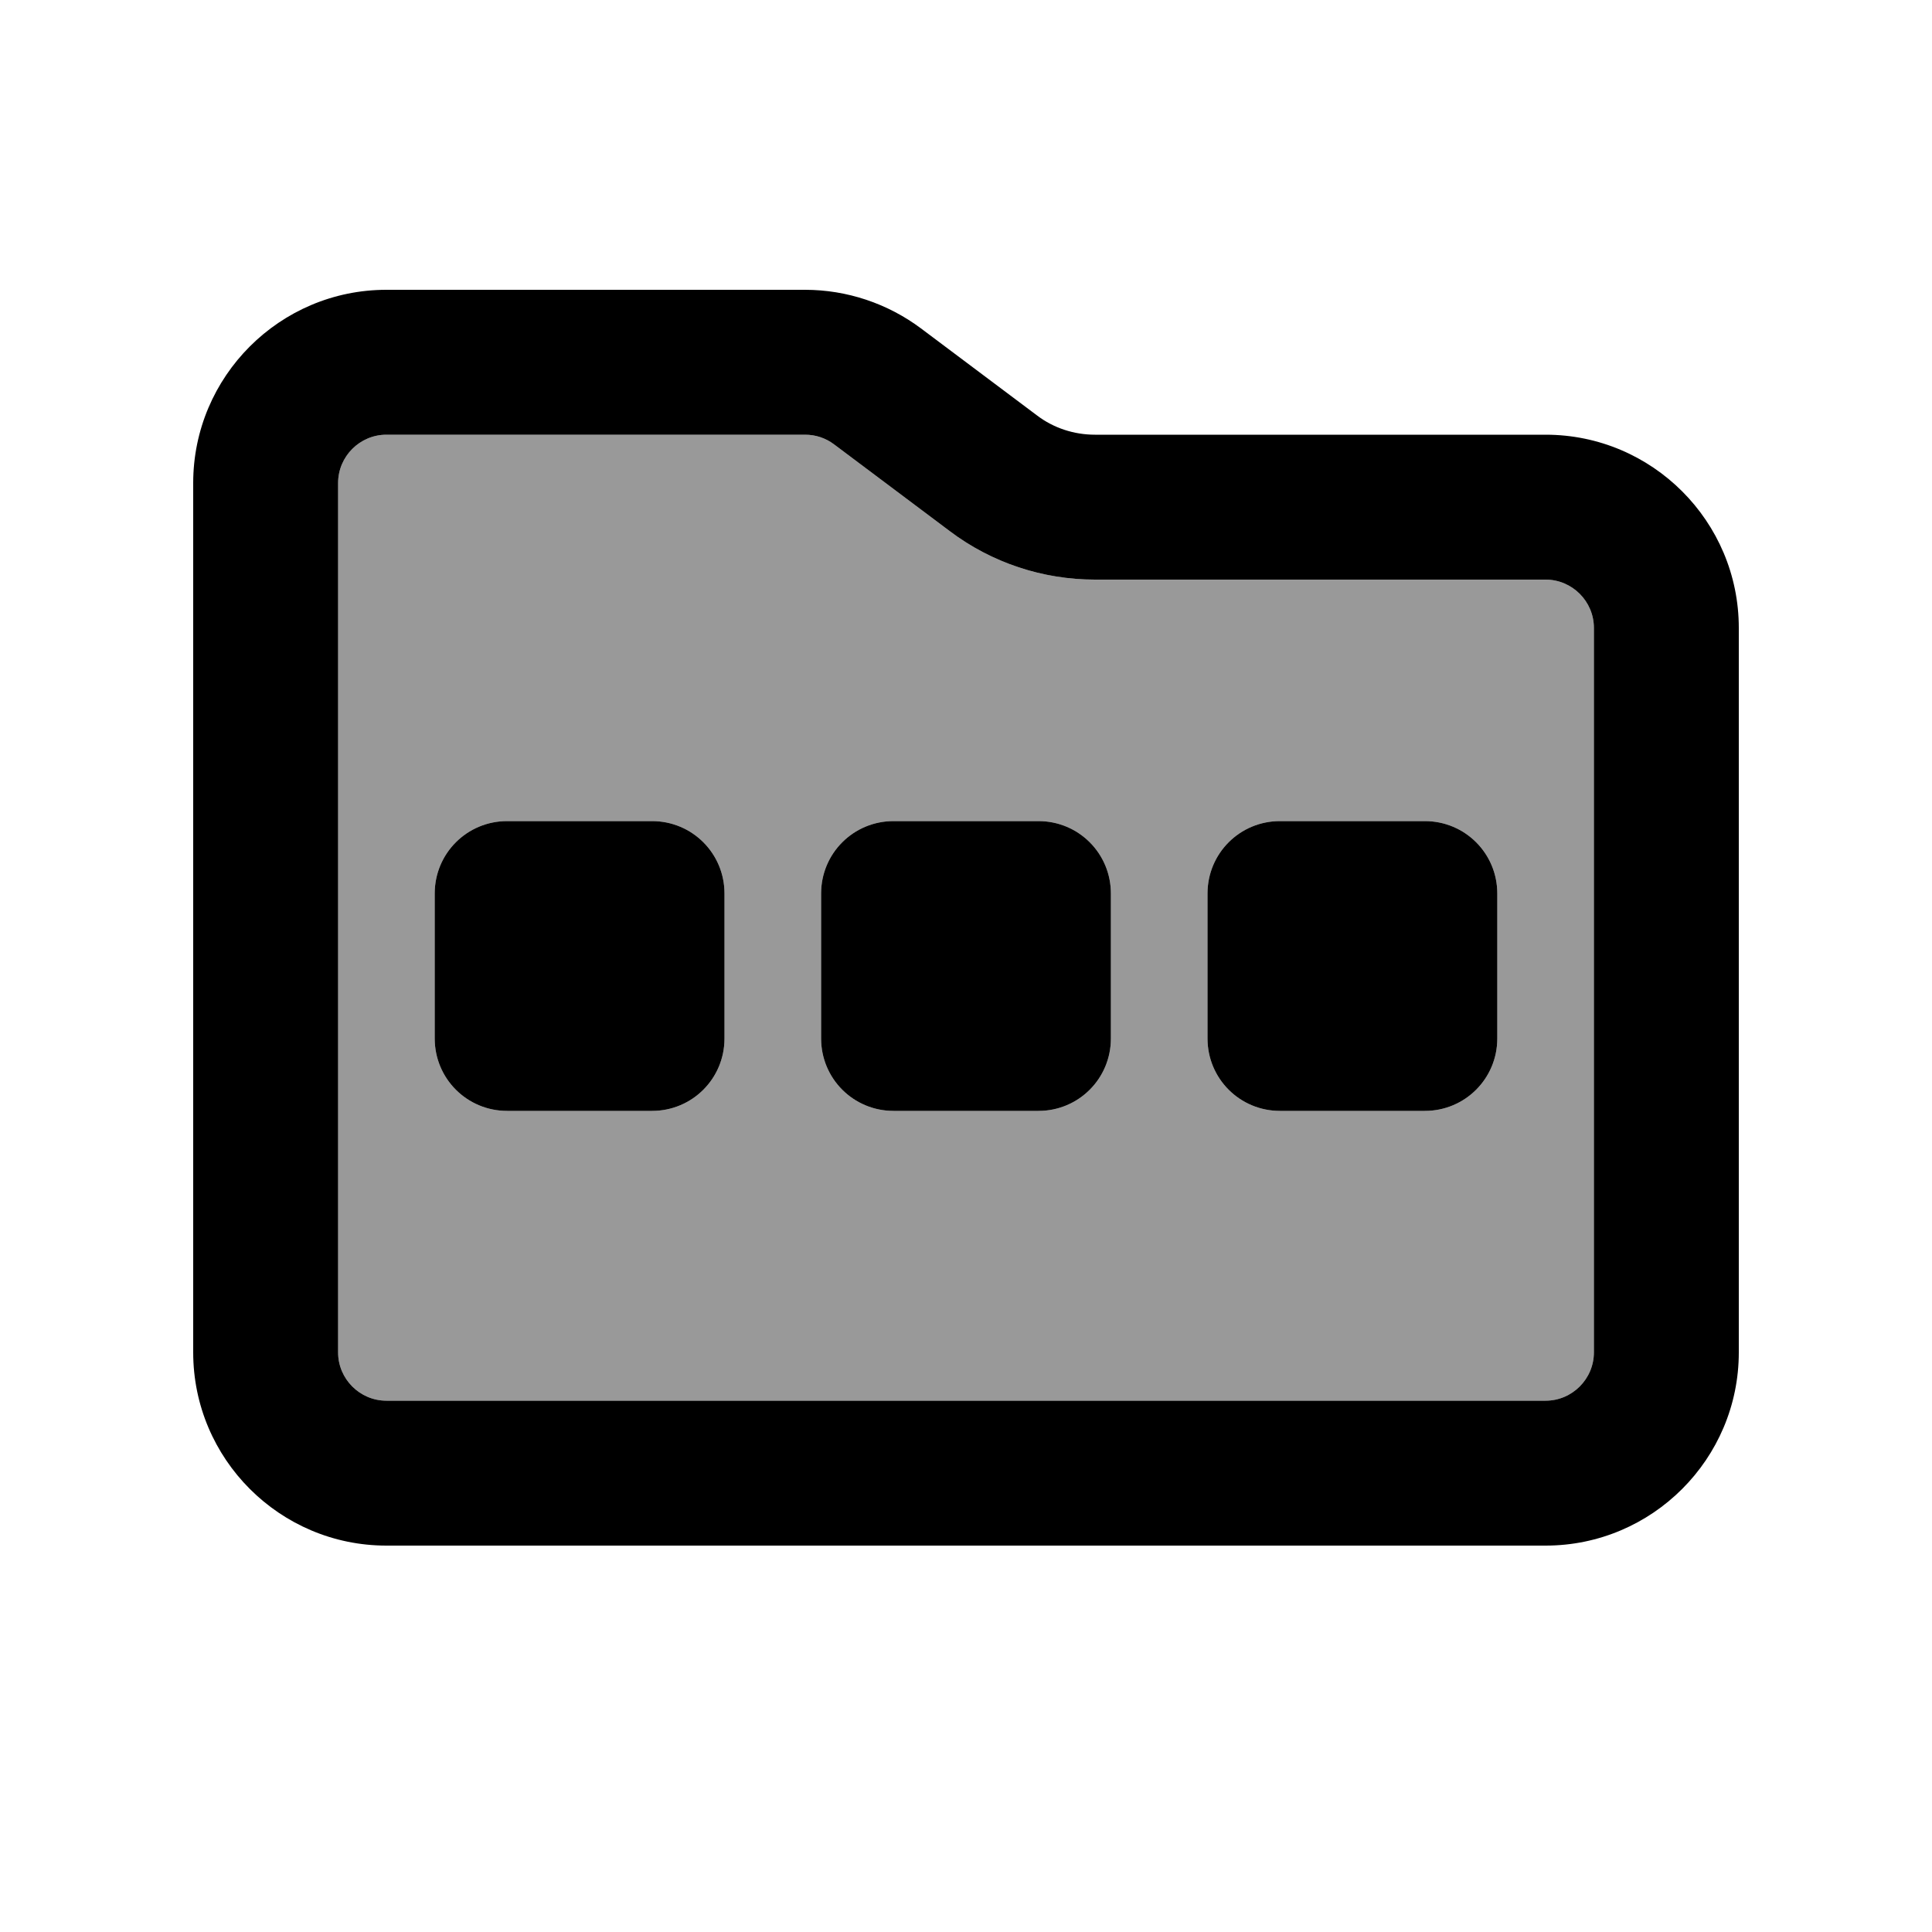
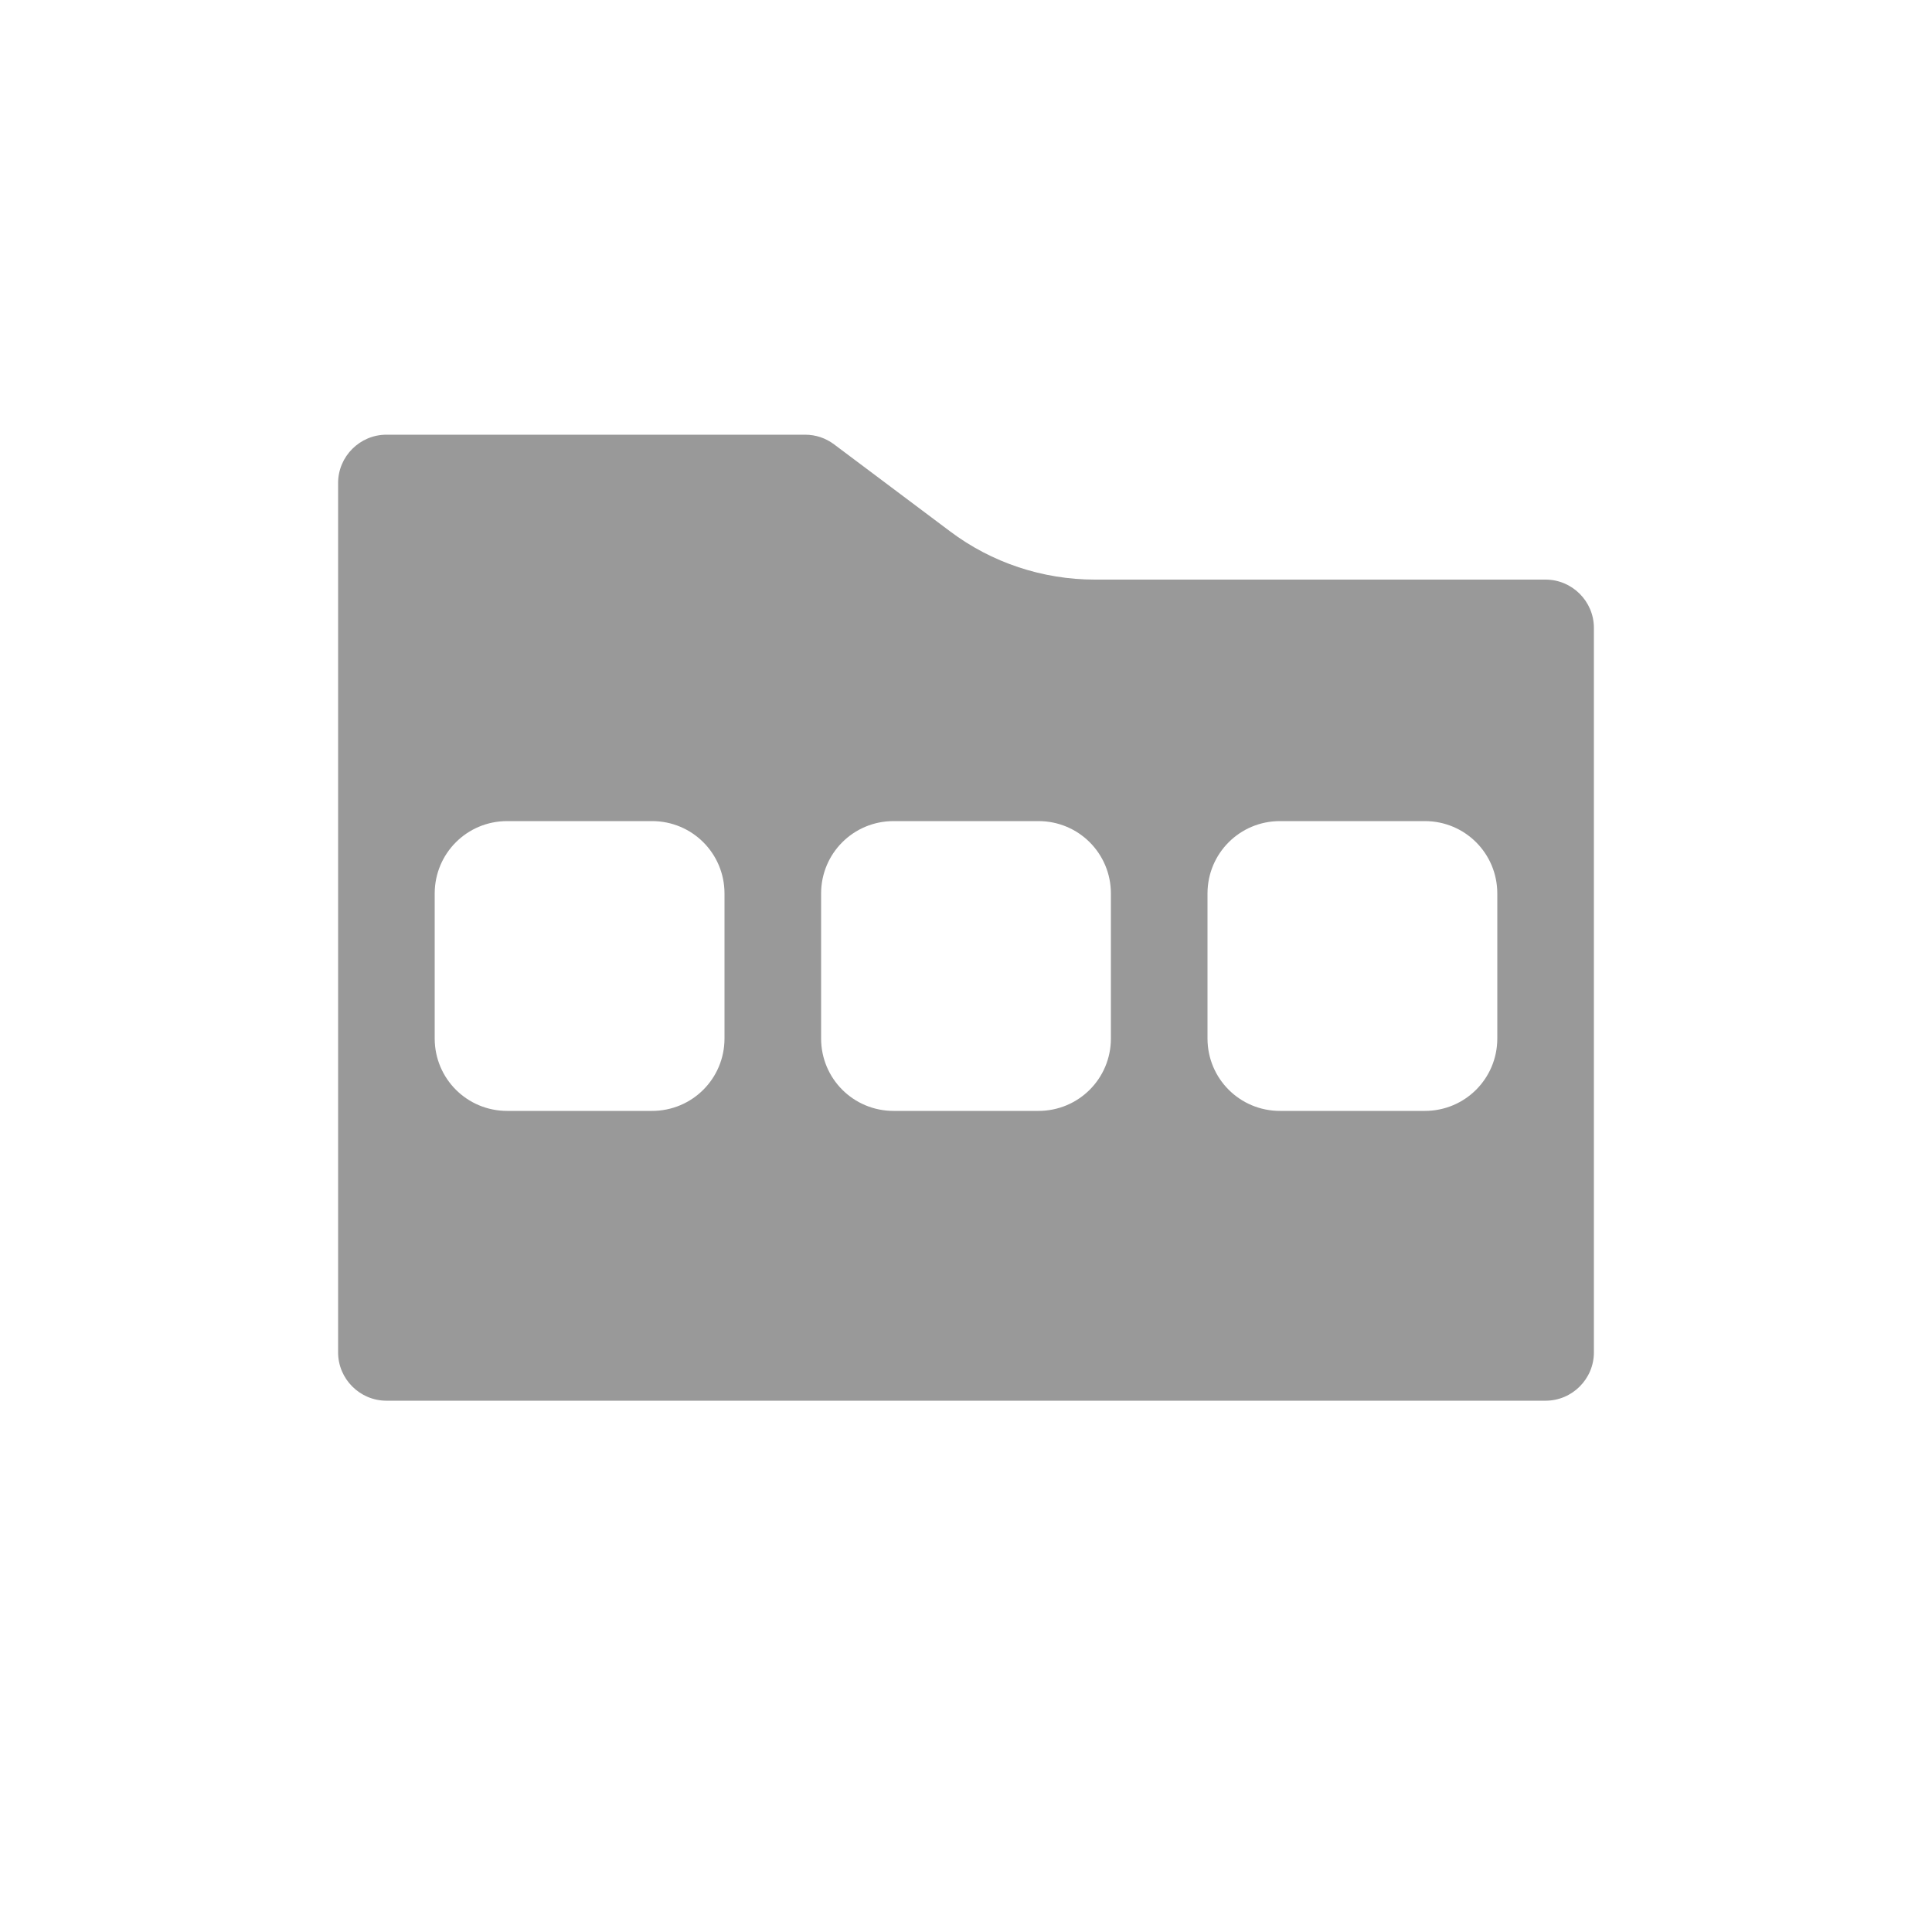
<svg xmlns="http://www.w3.org/2000/svg" viewBox="0 0 640 640">
  <path opacity=".4" fill="currentColor" d="M112 160L112 448C112 456.8 119.2 464 128 464L512 464C520.8 464 528 456.8 528 448L528 208C528 199.2 520.8 192 512 192L362.7 192C345.4 192 328.5 186.4 314.7 176L276.3 147.2C273.5 145.1 270.2 144 266.7 144L128 144C119.2 144 112 151.2 112 160zM144 296C144 282.7 154.7 272 168 272L216 272C229.3 272 240 282.7 240 296L240 344C240 357.3 229.3 368 216 368L168 368C154.7 368 144 357.3 144 344L144 296zM272 296C272 282.7 282.7 272 296 272L344 272C357.3 272 368 282.7 368 296L368 344C368 357.3 357.3 368 344 368L296 368C282.7 368 272 357.3 272 344L272 296zM400 296C400 282.7 410.7 272 424 272L472 272C485.3 272 496 282.7 496 296L496 344C496 357.3 485.3 368 472 368L424 368C410.7 368 400 357.3 400 344L400 296z" />
-   <path fill="currentColor" d="M512 464L128 464C119.2 464 112 456.8 112 448L112 160C112 151.2 119.2 144 128 144L266.7 144C270.2 144 273.5 145.1 276.3 147.2L314.7 176C328.5 186.4 345.4 192 362.7 192L512 192C520.8 192 528 199.2 528 208L528 448C528 456.8 520.8 464 512 464zM128 512L512 512C547.3 512 576 483.3 576 448L576 208C576 172.7 547.3 144 512 144L362.7 144C355.8 144 349 141.8 343.5 137.6L305.1 108.8C294 100.5 280.5 96 266.7 96L128 96C92.7 96 64 124.7 64 160L64 448C64 483.3 92.7 512 128 512zM168 272C154.7 272 144 282.7 144 296L144 344C144 357.3 154.7 368 168 368L216 368C229.3 368 240 357.3 240 344L240 296C240 282.7 229.3 272 216 272L168 272zM272 296L272 344C272 357.3 282.7 368 296 368L344 368C357.3 368 368 357.3 368 344L368 296C368 282.7 357.3 272 344 272L296 272C282.7 272 272 282.7 272 296zM424 272C410.7 272 400 282.7 400 296L400 344C400 357.3 410.7 368 424 368L472 368C485.3 368 496 357.3 496 344L496 296C496 282.7 485.3 272 472 272L424 272z" />
</svg>